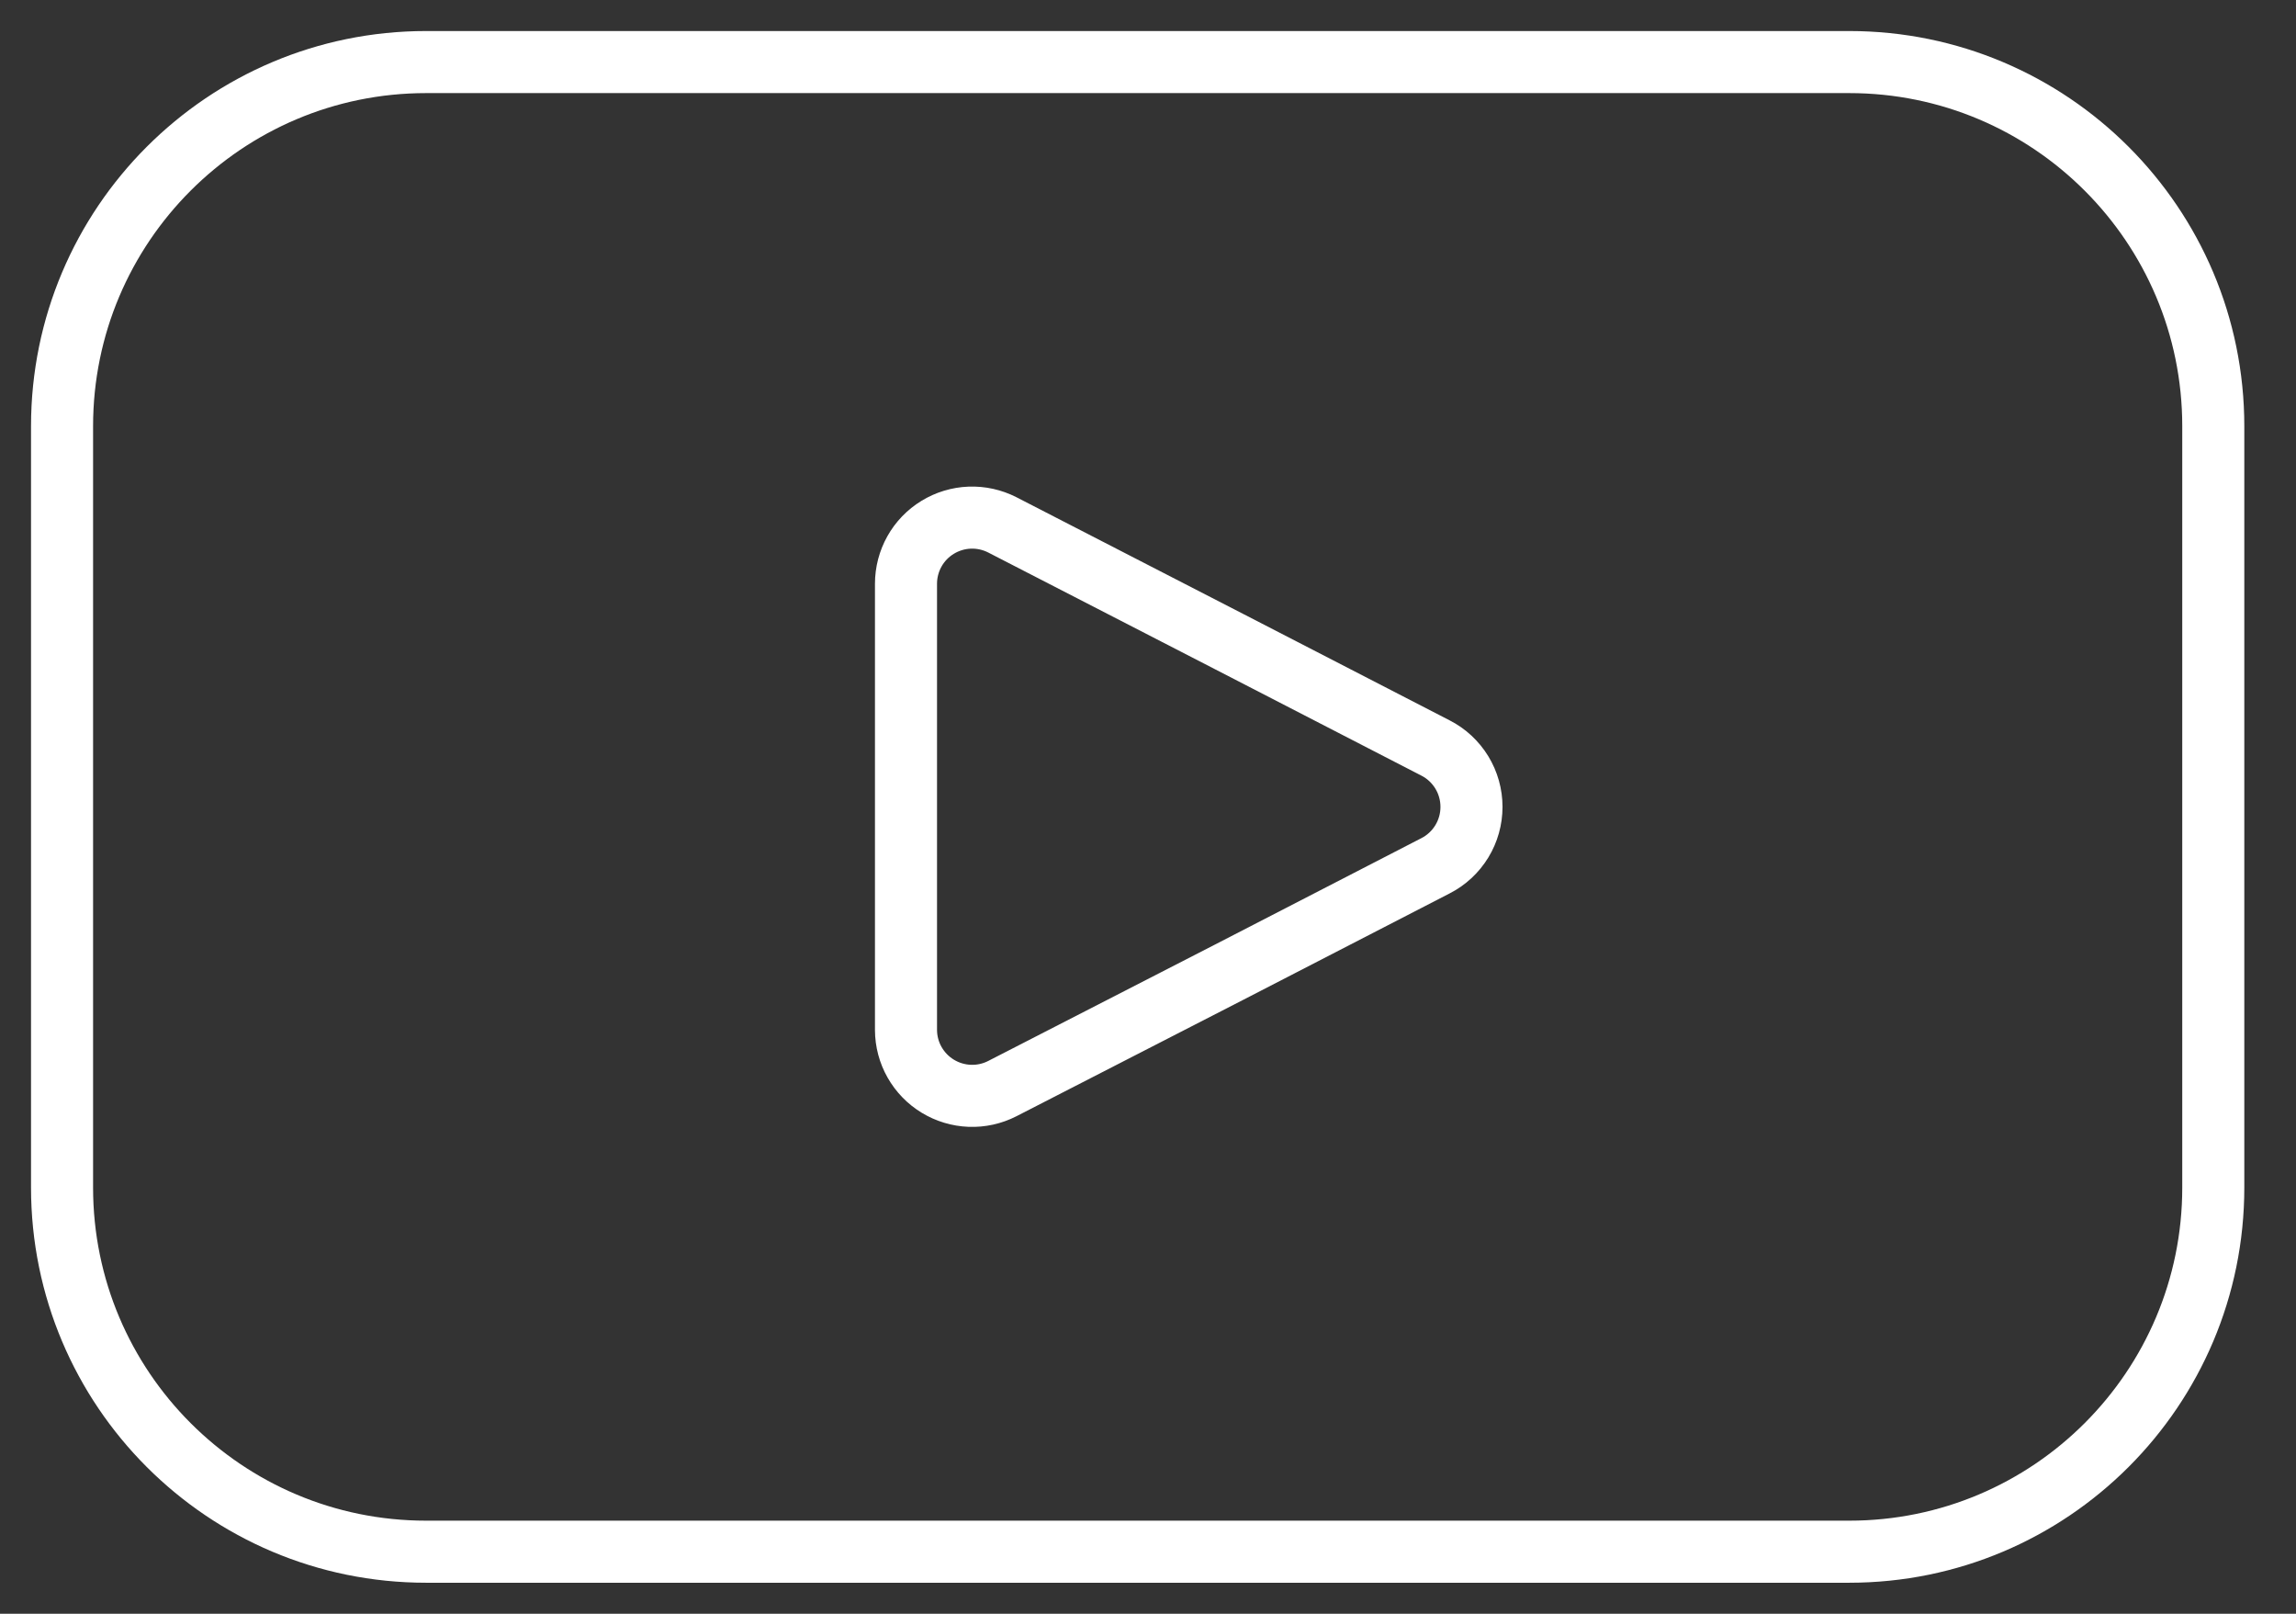
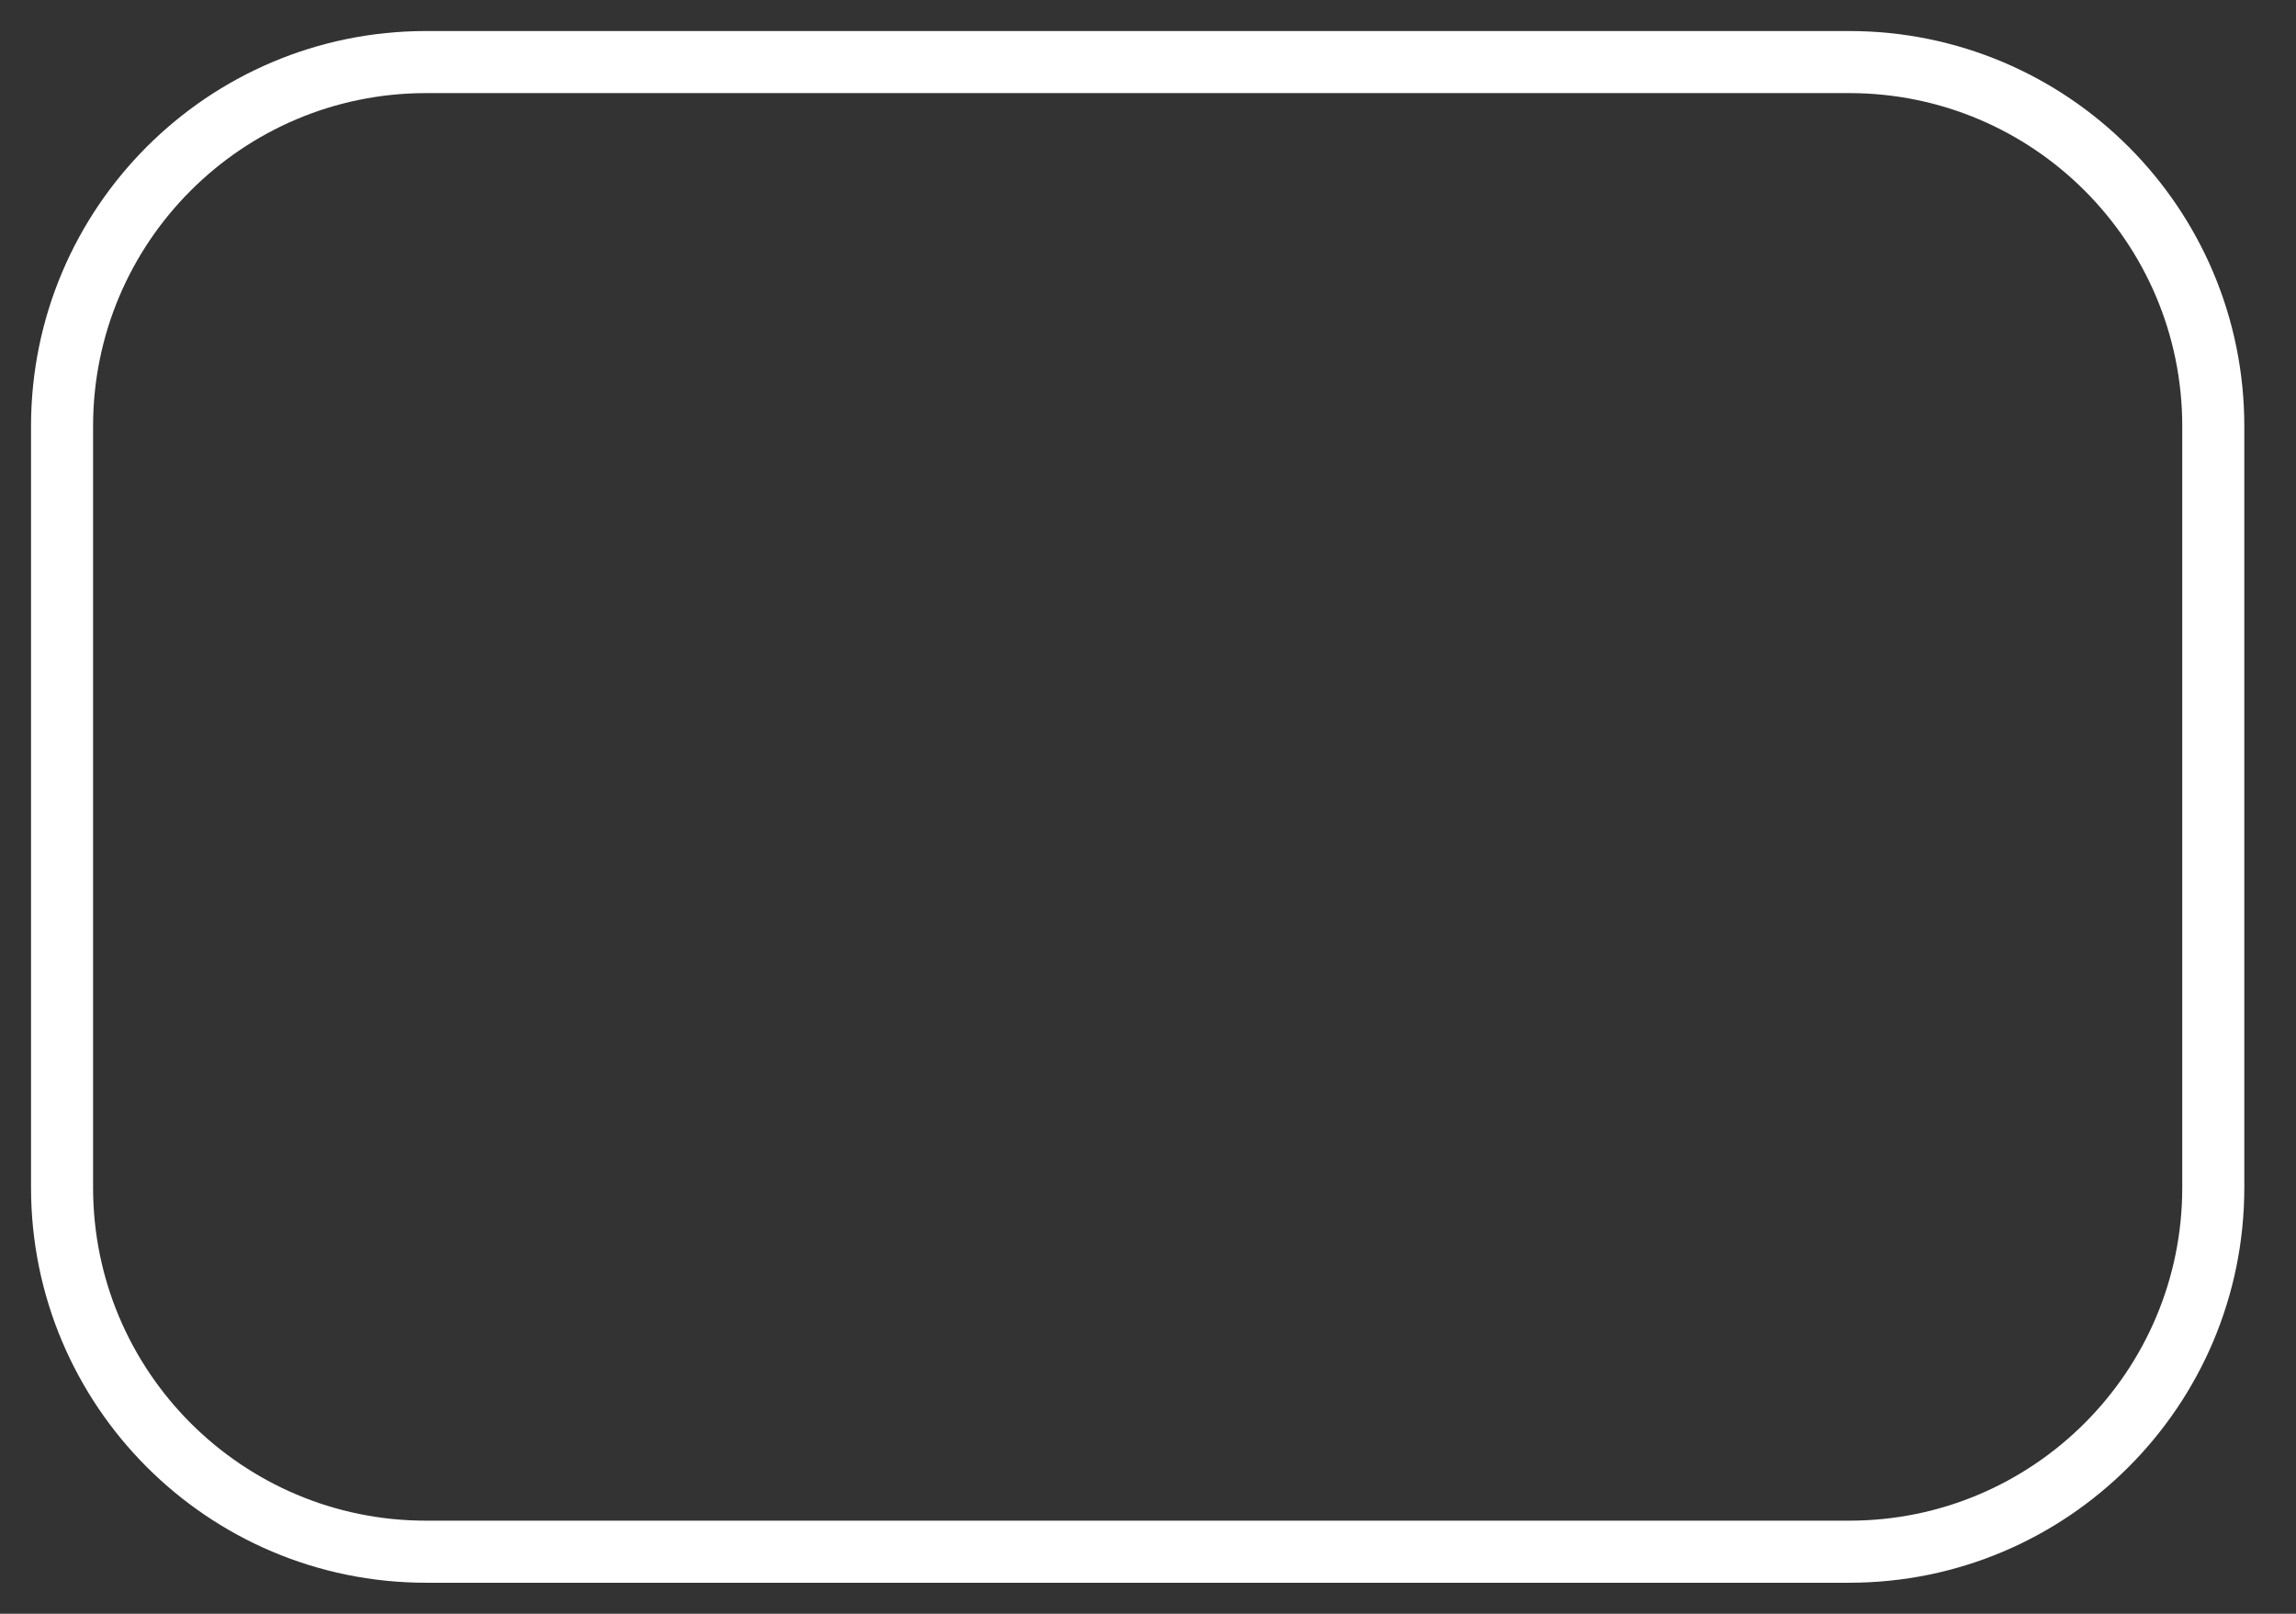
<svg xmlns="http://www.w3.org/2000/svg" width="37" height="26" viewBox="0 0 37 26" fill="none">
  <rect x="0" y="0" width="37" height="26" fill="#333333" stroke="none" />
-   <path d="M23.133 12.051C23.308 12.14 23.454 12.276 23.557 12.444C23.659 12.611 23.713 12.804 23.713 13C23.713 13.196 23.659 13.389 23.557 13.556C23.454 13.724 23.308 13.86 23.133 13.949L19.8 15.667L16.152 17.539C15.989 17.622 15.809 17.662 15.627 17.655C15.445 17.648 15.268 17.595 15.112 17.5C14.956 17.405 14.828 17.273 14.738 17.114C14.648 16.956 14.601 16.777 14.6 16.595V9.405C14.6 9.223 14.647 9.043 14.736 8.884C14.825 8.725 14.954 8.591 15.11 8.496C15.265 8.401 15.443 8.347 15.625 8.34C15.808 8.333 15.989 8.373 16.152 8.456L19.8 10.333L23.133 12.051Z" stroke="white" stroke-linecap="round" stroke-linejoin="round" />
  <path d="M29.8 1H6.867C3.627 1 1 3.627 1 6.867V19.133C1 22.373 3.627 25 6.867 25H29.8C33.04 25 35.667 22.373 35.667 19.133V6.867C35.667 3.627 33.04 1 29.8 1Z" stroke="white" stroke-linecap="round" stroke-linejoin="round" />
</svg>